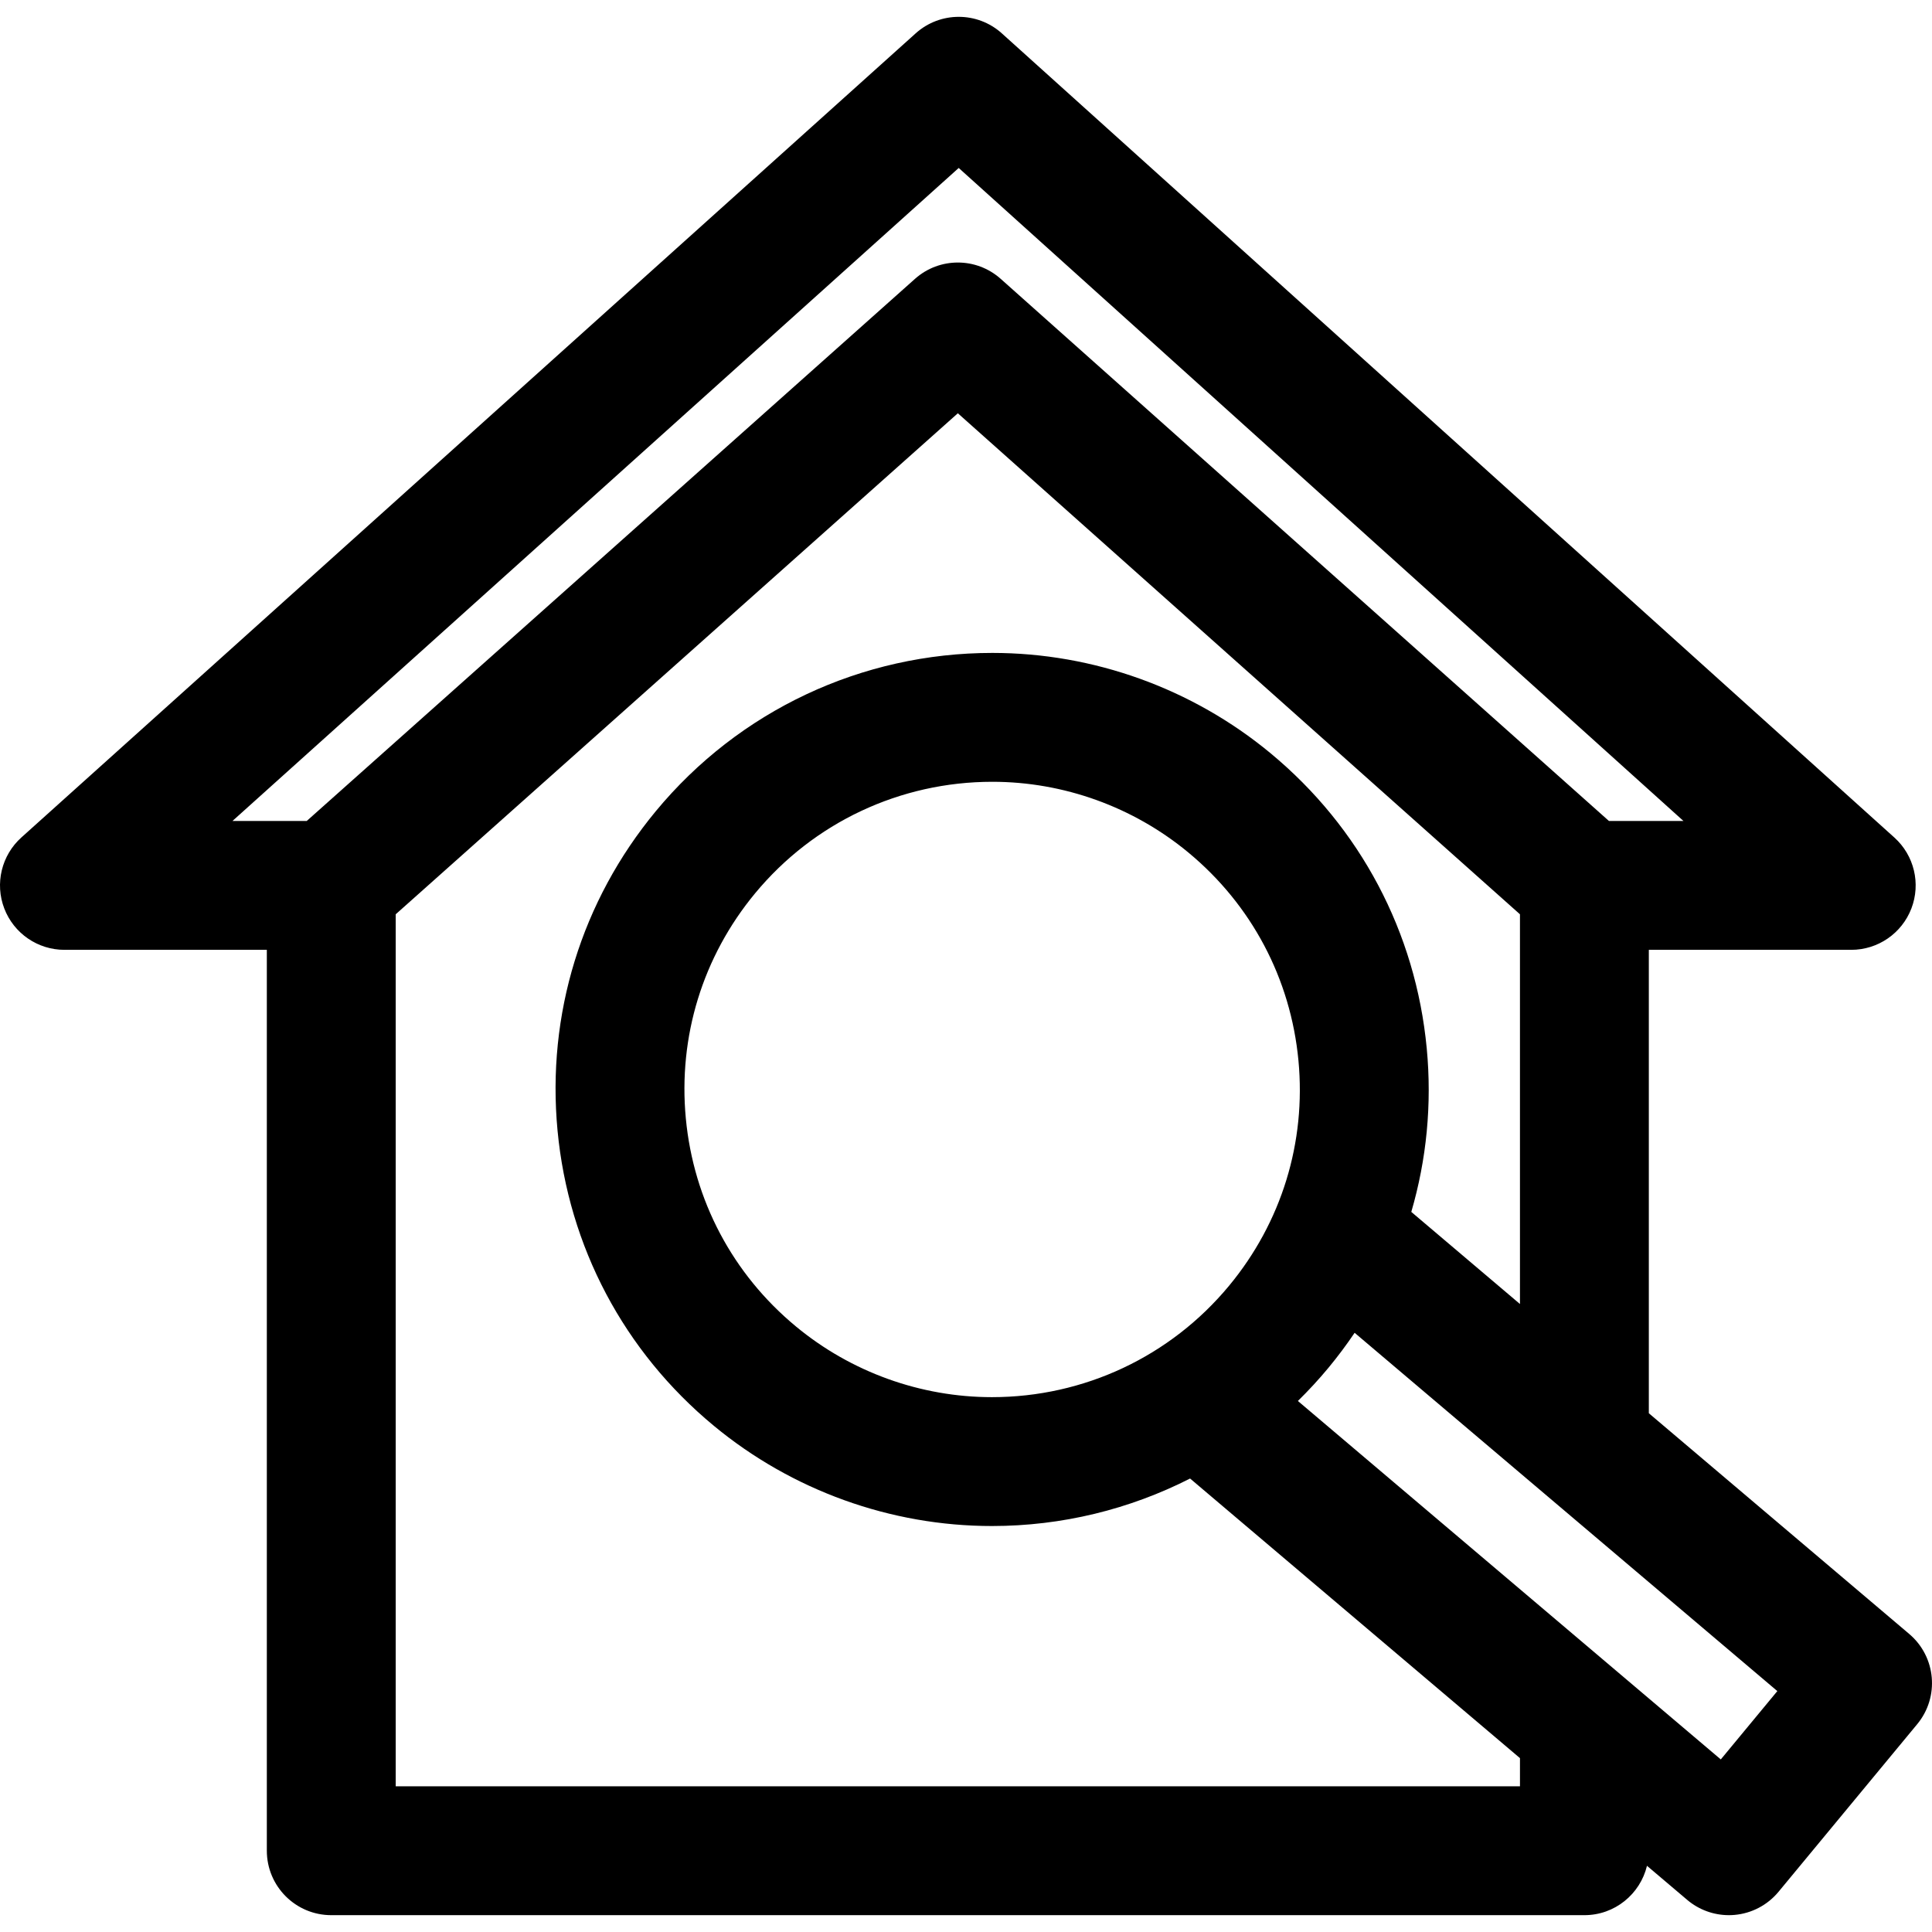
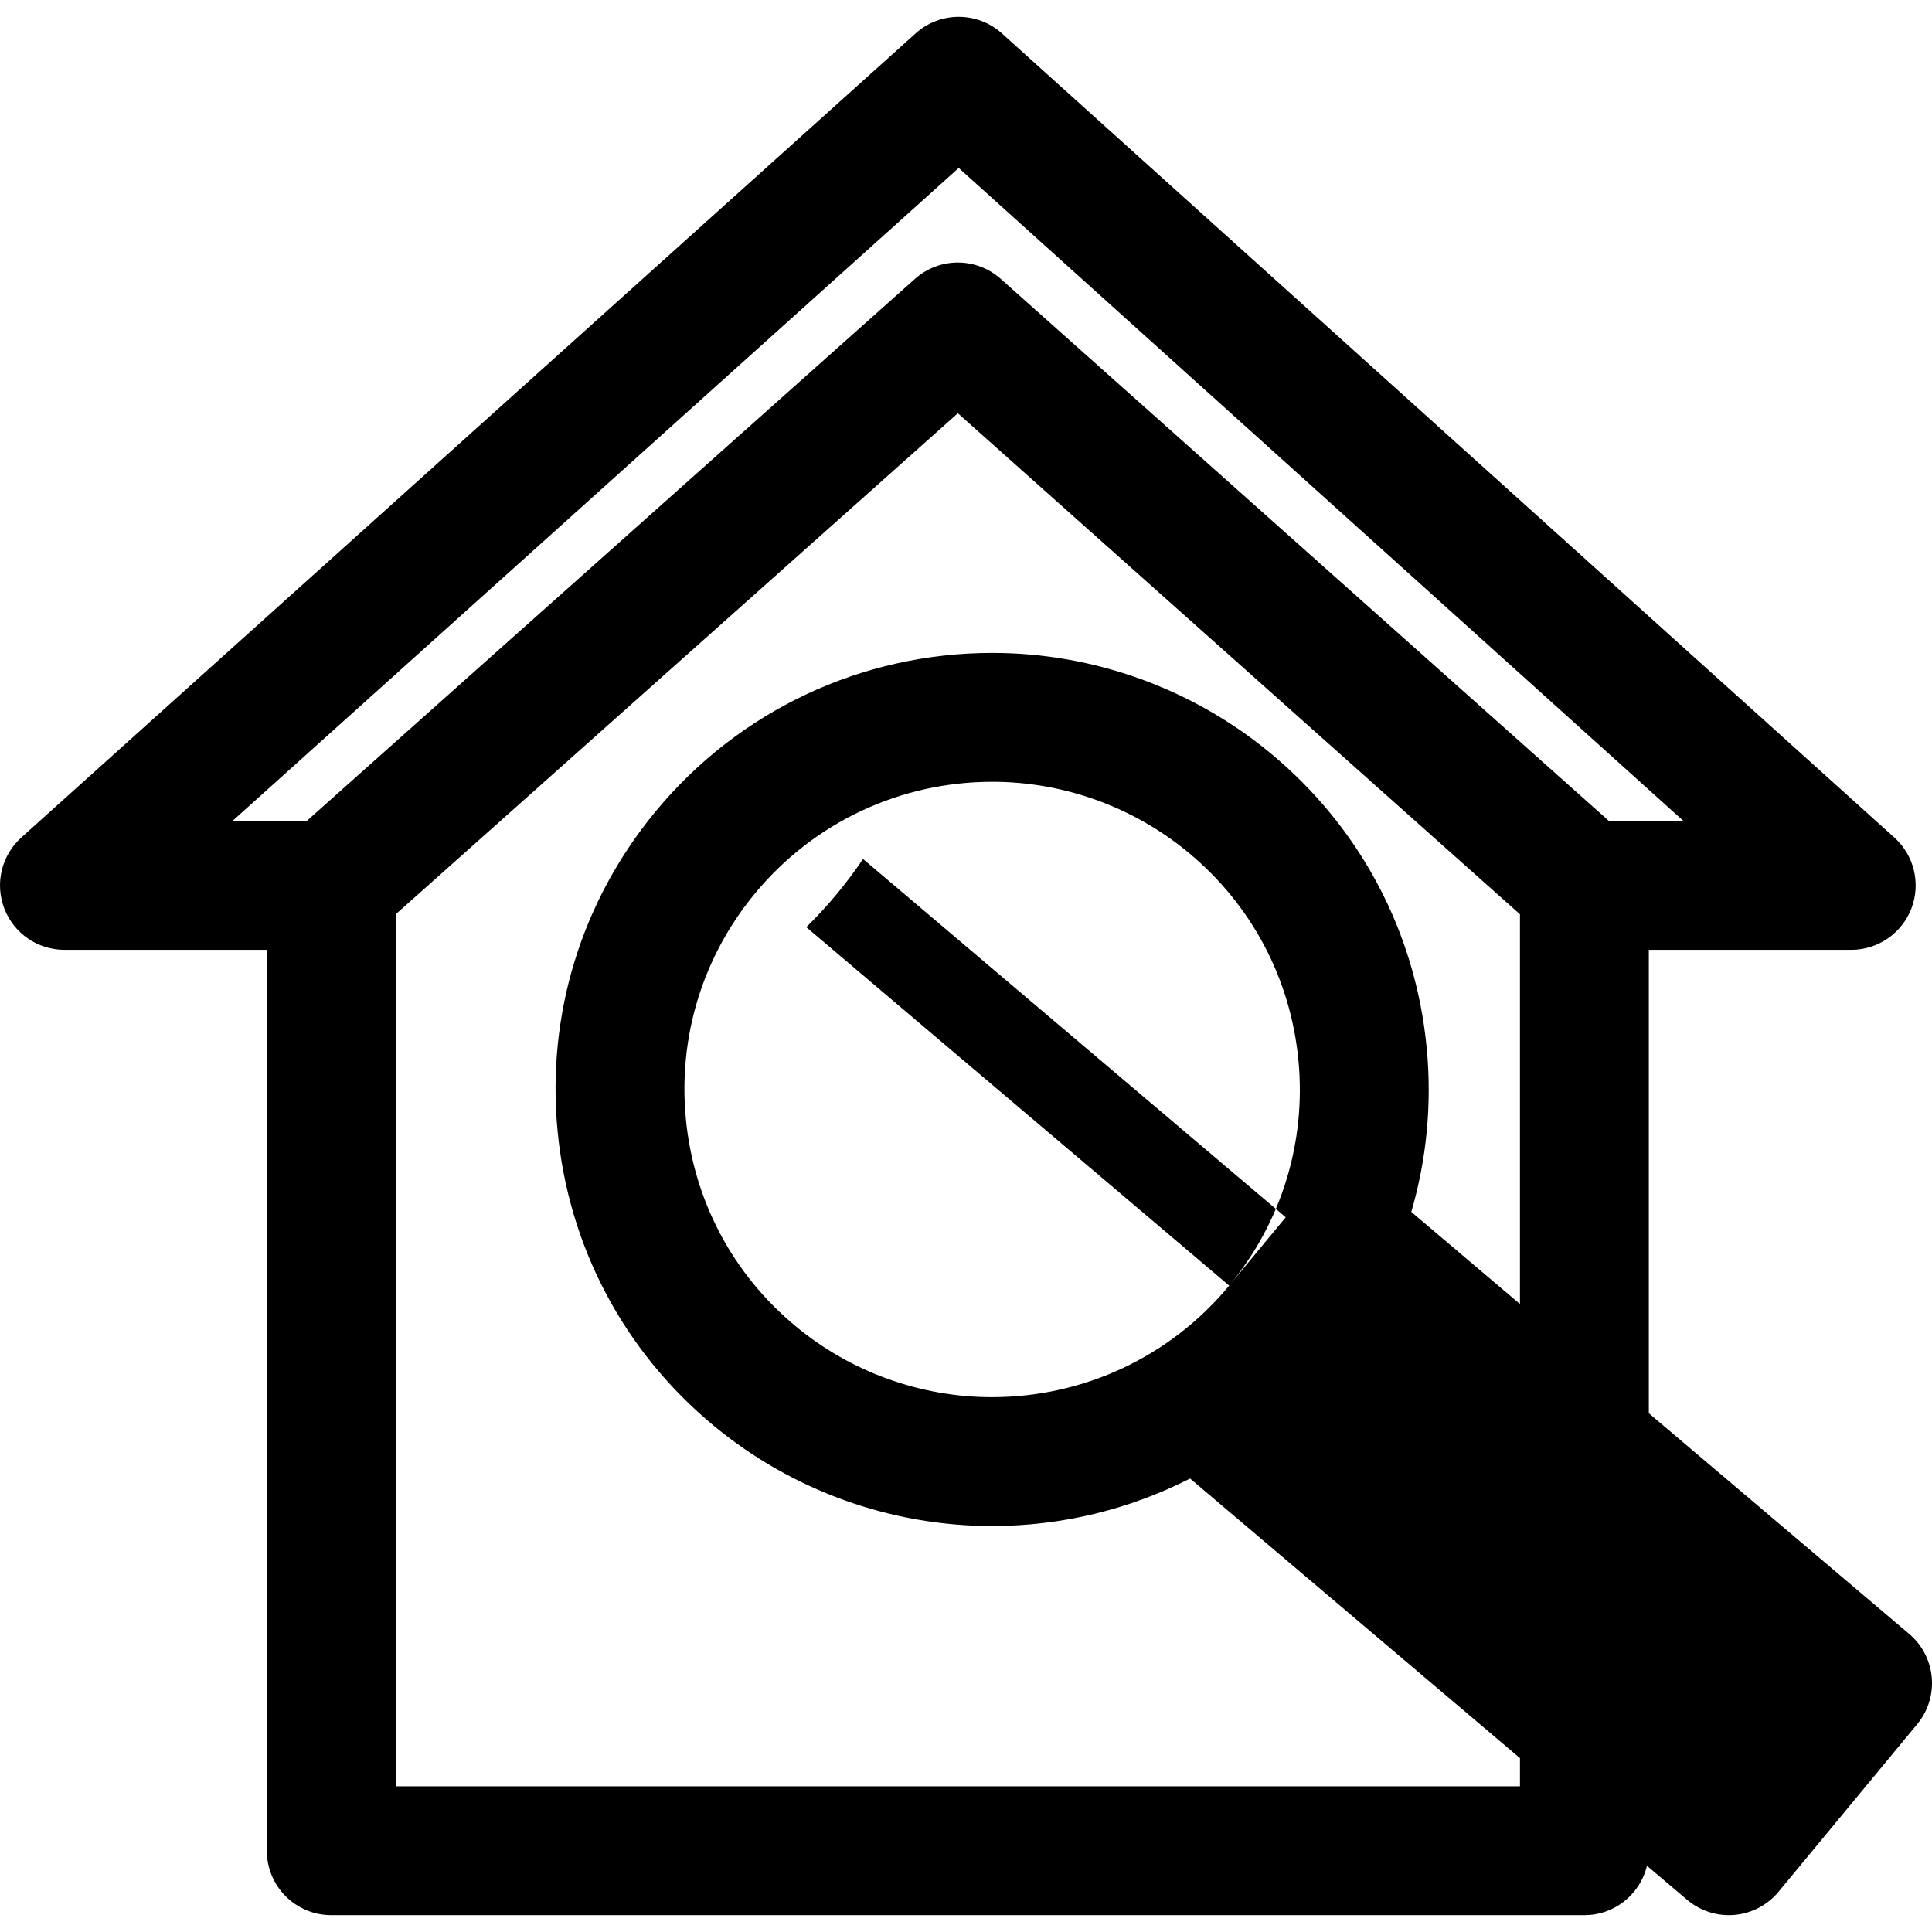
<svg xmlns="http://www.w3.org/2000/svg" fill="#000000" height="800px" width="800px" version="1.1" viewBox="0 0 297 297" enable-background="new 0 0 297 297">
-   <path d="m293.498,251.182l-40.029-33.93v-71.237h31.114c4.102,0 7.777-2.526 9.247-6.354 1.471-3.828 0.431-8.166-2.616-10.91l-137.198-123.617c-3.766-3.392-9.485-3.395-13.253-0.007l-137.48,123.617c-3.05,2.744-4.095,7.083-2.625,10.913 1.468,3.83 5.145,6.358 9.248,6.358h31.114v138.491c0,5.471 4.436,9.905 9.905,9.905h192.639c4.672,0 8.577-3.237 9.622-7.588l6.183,5.239c1.796,1.522 4.068,2.349 6.404,2.349 0.29,0 0.581-0.012 0.872-0.038 2.638-0.233 5.071-1.513 6.76-3.552l21.321-25.77c3.459-4.178 2.911-10.362-1.228-13.869zm-146.119-225.362l111.413,100.385h-11.456l-93.499-83.336c-3.756-3.349-9.426-3.348-13.181-0.001l-93.504,83.337h-11.415l111.642-100.385zm86.28,248.781h-172.829v-134.051l86.416-77.019 86.412,77.019v59.911l-16.704-14.159c2.348-8.043 3.188-16.536 2.375-25.13-1.686-17.846-10.219-33.968-24.03-45.395-12.007-9.935-27.188-15.406-42.749-15.406-20.086,0-38.942,8.867-51.735,24.329-11.428,13.811-16.794,31.244-15.107,49.09 1.685,17.847 10.22,33.968 24.03,45.395 12.006,9.936 27.188,15.406 42.749,15.406 10.757,0 21.149-2.565 30.459-7.302l50.713,42.983v4.329zm-44.701-76.968c-9.017,10.897-22.311,17.147-36.472,17.147-10.961,0-21.657-3.855-30.12-10.859-9.734-8.053-15.749-19.416-16.937-31.993-1.188-12.577 2.593-24.865 10.646-34.599 9.018-10.897 22.312-17.147 36.474-17.147 10.961,0 21.657,3.856 30.119,10.859 9.734,8.054 15.749,19.416 16.938,31.993 1.188,12.579-2.593,24.865-10.648,34.599zm75.573,72.837l-65.011-55.103c1.641-1.613 3.217-3.31 4.701-5.105 1.436-1.736 2.777-3.53 4.021-5.375l64.981,55.078-8.692,10.505z" />
+   <path d="m293.498,251.182l-40.029-33.93v-71.237h31.114c4.102,0 7.777-2.526 9.247-6.354 1.471-3.828 0.431-8.166-2.616-10.91l-137.198-123.617c-3.766-3.392-9.485-3.395-13.253-0.007l-137.48,123.617c-3.05,2.744-4.095,7.083-2.625,10.913 1.468,3.83 5.145,6.358 9.248,6.358h31.114v138.491c0,5.471 4.436,9.905 9.905,9.905h192.639c4.672,0 8.577-3.237 9.622-7.588l6.183,5.239c1.796,1.522 4.068,2.349 6.404,2.349 0.29,0 0.581-0.012 0.872-0.038 2.638-0.233 5.071-1.513 6.76-3.552l21.321-25.77c3.459-4.178 2.911-10.362-1.228-13.869zm-146.119-225.362l111.413,100.385h-11.456l-93.499-83.336c-3.756-3.349-9.426-3.348-13.181-0.001l-93.504,83.337h-11.415l111.642-100.385zm86.28,248.781h-172.829v-134.051l86.416-77.019 86.412,77.019v59.911l-16.704-14.159c2.348-8.043 3.188-16.536 2.375-25.13-1.686-17.846-10.219-33.968-24.03-45.395-12.007-9.935-27.188-15.406-42.749-15.406-20.086,0-38.942,8.867-51.735,24.329-11.428,13.811-16.794,31.244-15.107,49.09 1.685,17.847 10.22,33.968 24.03,45.395 12.006,9.936 27.188,15.406 42.749,15.406 10.757,0 21.149-2.565 30.459-7.302l50.713,42.983v4.329zm-44.701-76.968c-9.017,10.897-22.311,17.147-36.472,17.147-10.961,0-21.657-3.855-30.12-10.859-9.734-8.053-15.749-19.416-16.937-31.993-1.188-12.577 2.593-24.865 10.646-34.599 9.018-10.897 22.312-17.147 36.474-17.147 10.961,0 21.657,3.856 30.119,10.859 9.734,8.054 15.749,19.416 16.938,31.993 1.188,12.579-2.593,24.865-10.648,34.599zl-65.011-55.103c1.641-1.613 3.217-3.31 4.701-5.105 1.436-1.736 2.777-3.53 4.021-5.375l64.981,55.078-8.692,10.505z" />
</svg>